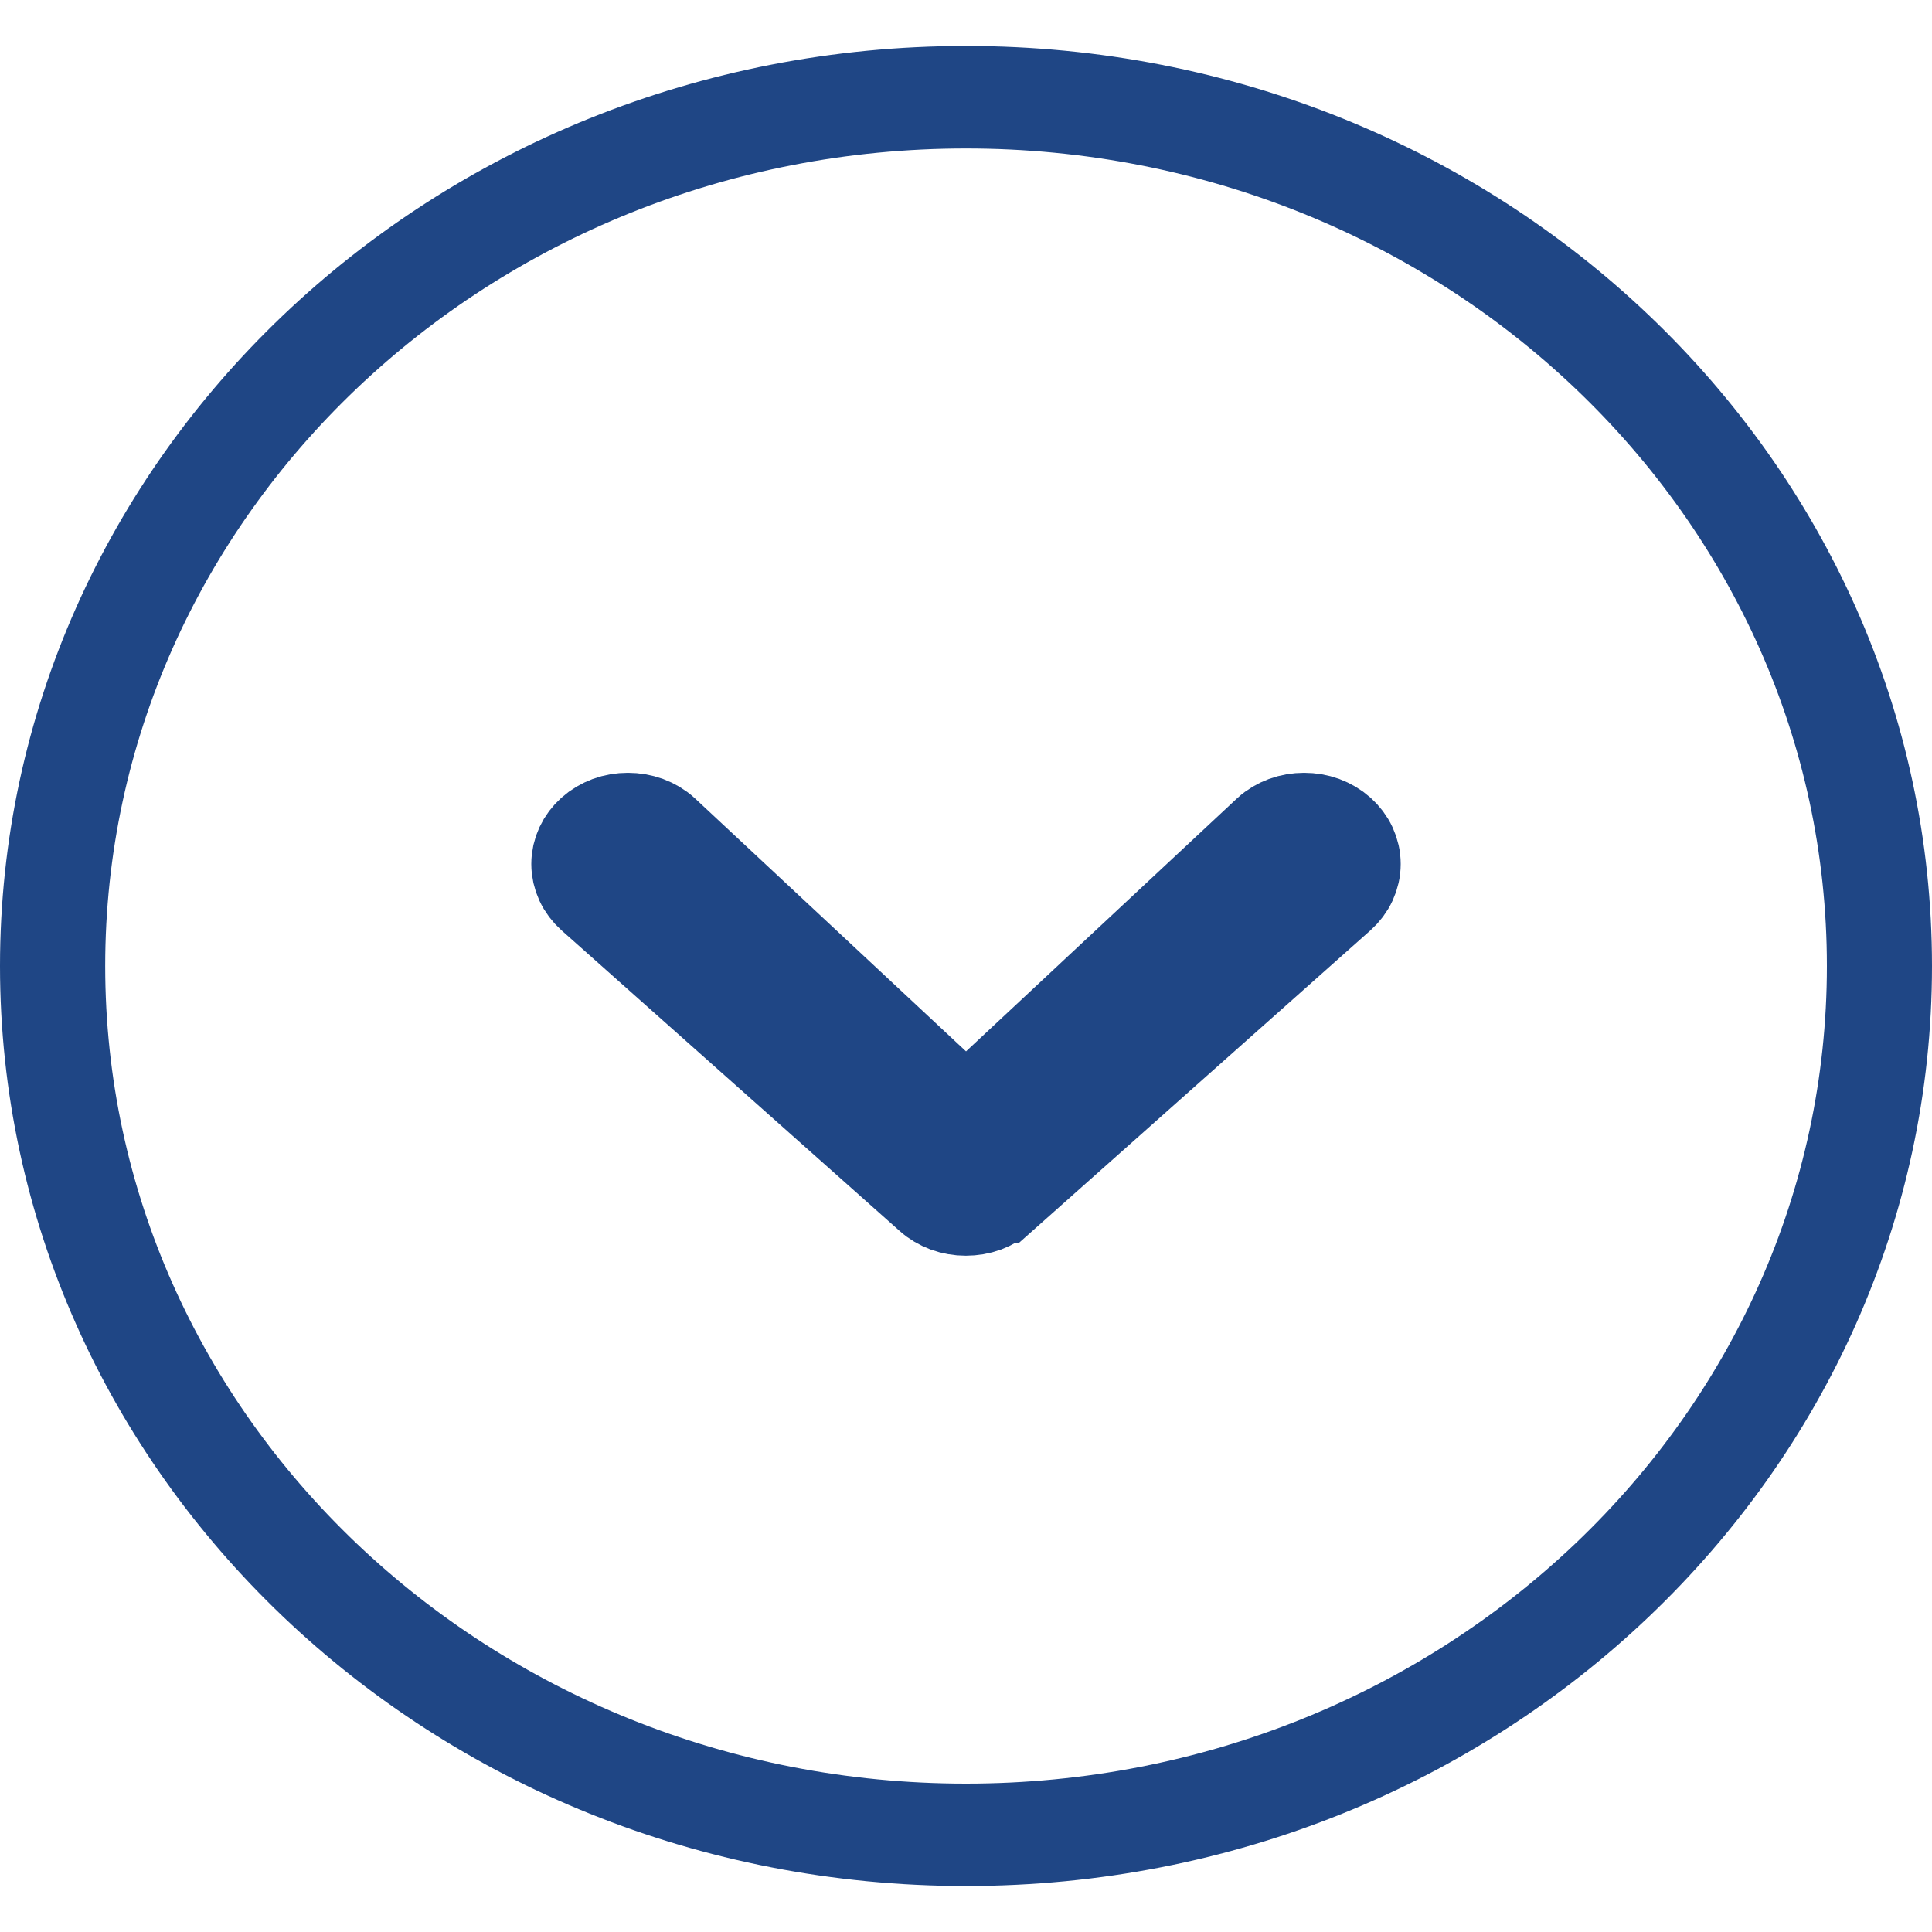
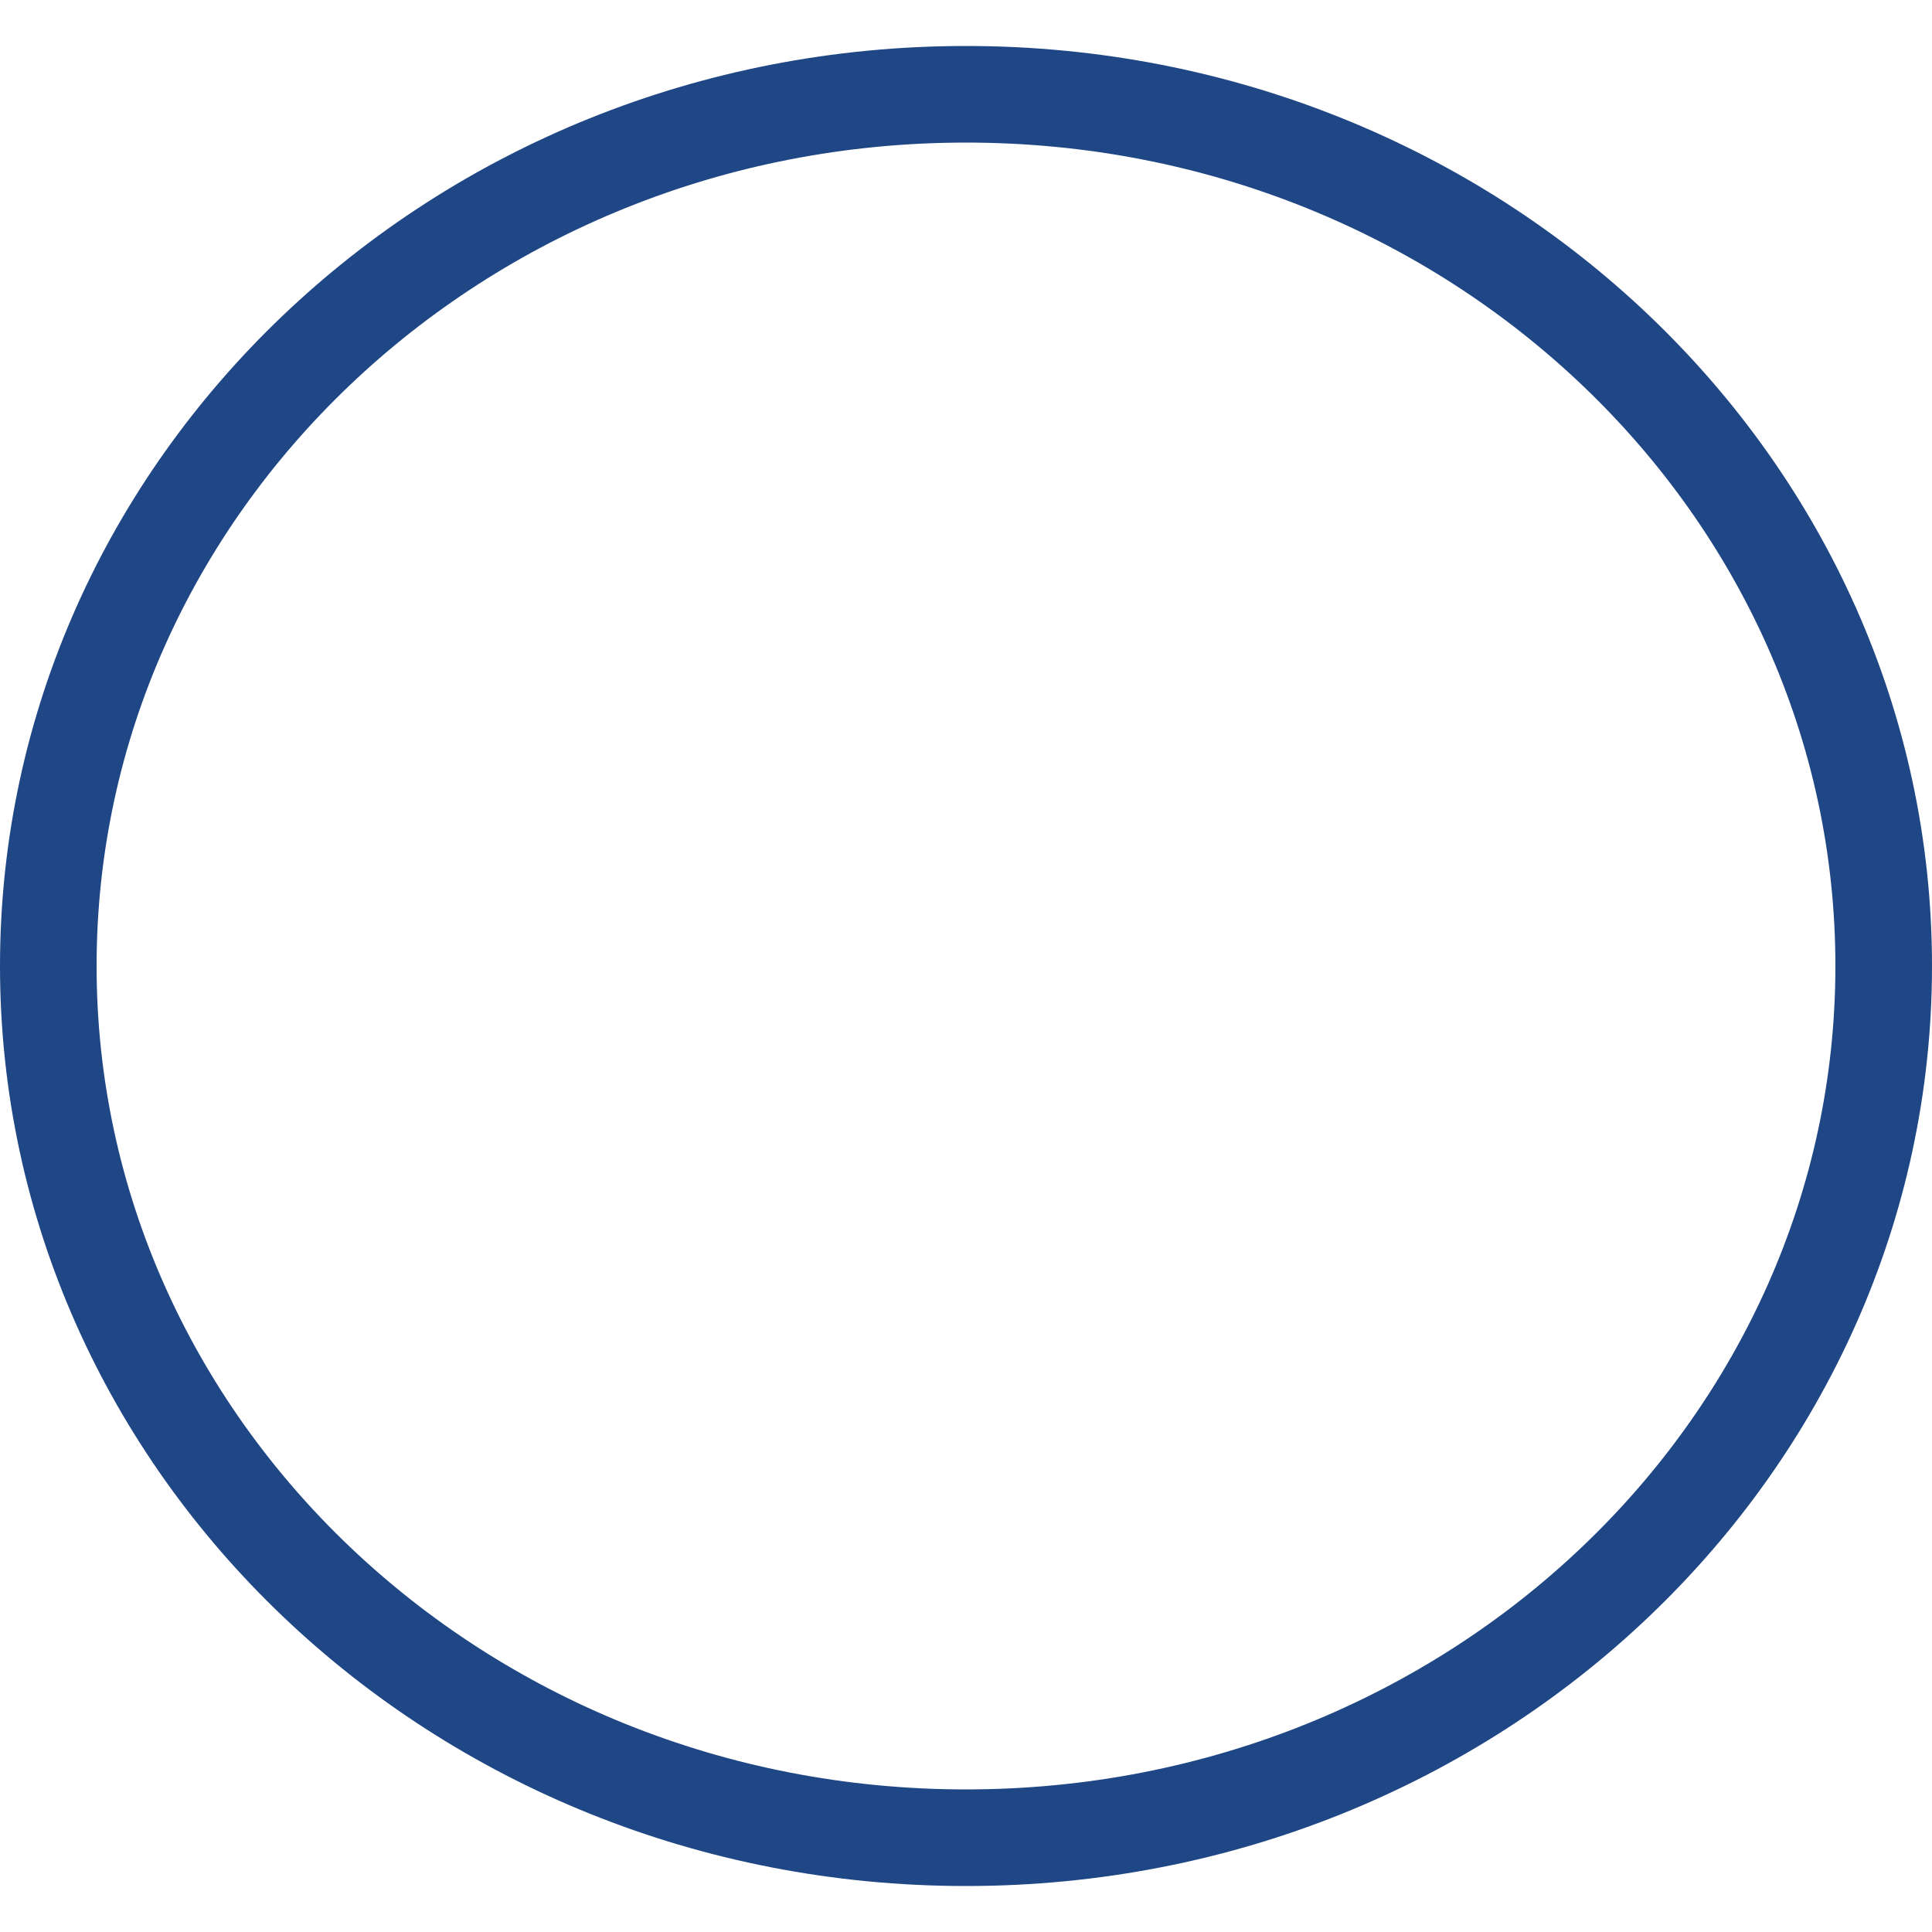
<svg xmlns="http://www.w3.org/2000/svg" width="20" height="20" viewBox="0 0 20 20" fill="none">
  <path d="M19.5 10C19.5 14.96 15.27 19.024 10 19.024C4.73 19.024 0.5 14.96 0.5 10C0.5 5.039 4.73 0.976 10 0.976C15.27 0.976 19.5 5.039 19.5 10Z" stroke="#1F4685" />
-   <path d="M0.589 10C0.589 14.951 4.802 18.964 10 18.964C15.198 18.964 19.412 14.951 19.412 10C19.412 5.05 15.198 1.037 10 1.037C4.802 1.037 0.589 5.05 0.589 10Z" stroke="#1F4685" />
-   <path d="M13.854 9.258L10.355 12.369L10.352 12.369C10.305 12.411 10.25 12.443 10.19 12.466C10.129 12.488 10.064 12.499 9.998 12.499C9.933 12.499 9.868 12.488 9.807 12.466C9.747 12.443 9.691 12.411 9.645 12.369L6.146 9.258C6.1 9.217 6.063 9.168 6.038 9.114C6.013 9.06 6 9.002 6 8.944C6 8.886 6.013 8.828 6.038 8.774C6.063 8.72 6.1 8.671 6.146 8.63C6.193 8.588 6.248 8.556 6.309 8.533C6.369 8.511 6.434 8.5 6.5 8.5C6.565 8.5 6.63 8.511 6.691 8.533C6.752 8.556 6.807 8.588 6.853 8.63L10 11.568L13.147 8.63C13.193 8.588 13.248 8.556 13.309 8.533C13.37 8.511 13.435 8.5 13.5 8.5C13.566 8.5 13.631 8.511 13.691 8.533C13.752 8.556 13.807 8.588 13.854 8.63C13.9 8.671 13.937 8.72 13.962 8.774C13.987 8.828 14 8.886 14 8.944C14 9.002 13.987 9.06 13.962 9.114C13.937 9.168 13.9 9.217 13.854 9.258Z" fill="#1F4685" />
-   <path d="M10 11.568L13.147 8.63C13.193 8.588 13.248 8.556 13.309 8.533C13.37 8.511 13.435 8.5 13.5 8.5C13.566 8.5 13.631 8.511 13.691 8.533C13.752 8.556 13.807 8.588 13.854 8.63C13.9 8.671 13.937 8.72 13.962 8.774C13.987 8.828 14 8.886 14 8.944C14 9.002 13.987 9.06 13.962 9.114C13.937 9.168 13.9 9.217 13.854 9.258L10.355 12.369L10.352 12.369C10.305 12.411 10.25 12.443 10.19 12.466C10.129 12.488 10.064 12.499 9.998 12.499C9.933 12.499 9.868 12.488 9.807 12.466C9.747 12.443 9.691 12.411 9.645 12.369L6.146 9.258C6.1 9.217 6.063 9.168 6.038 9.114C6.013 9.06 6 9.002 6 8.944C6 8.886 6.013 8.828 6.038 8.774C6.063 8.72 6.1 8.671 6.146 8.63C6.193 8.588 6.248 8.556 6.309 8.533C6.369 8.511 6.434 8.5 6.5 8.5C6.565 8.5 6.63 8.511 6.691 8.533C6.752 8.556 6.807 8.588 6.853 8.63L10.19 11.745" stroke="#1F4685" />
</svg>